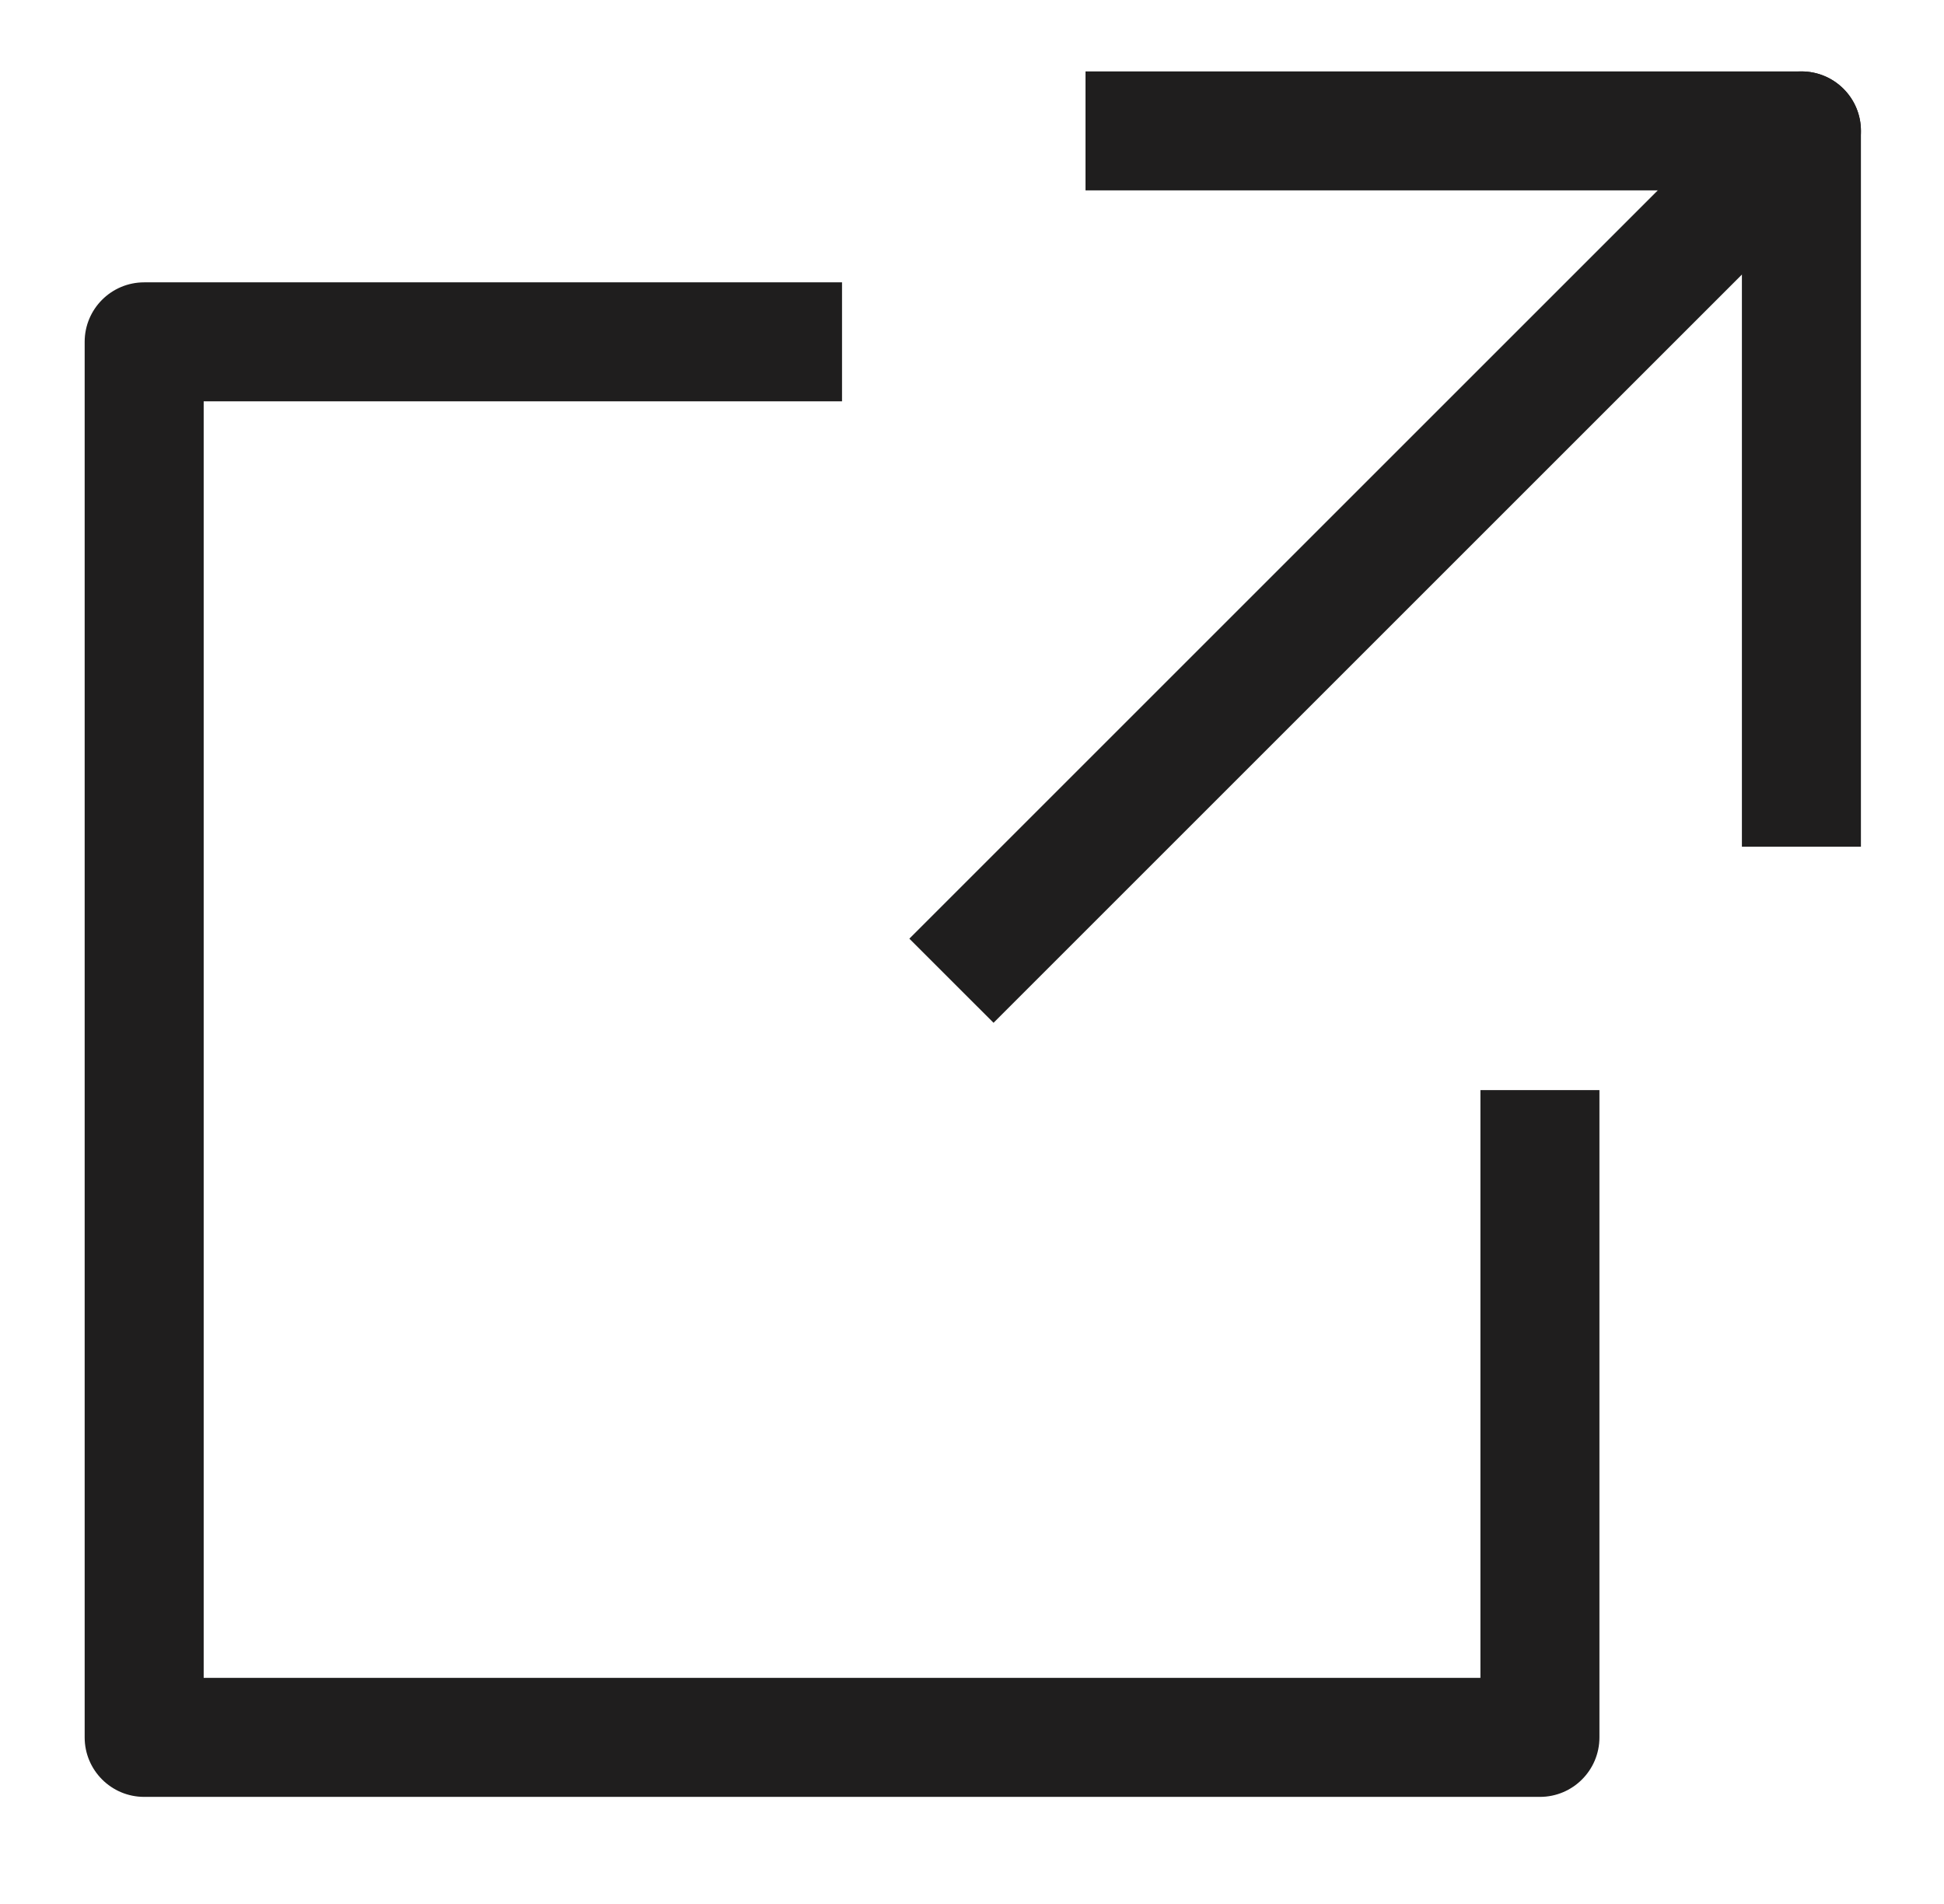
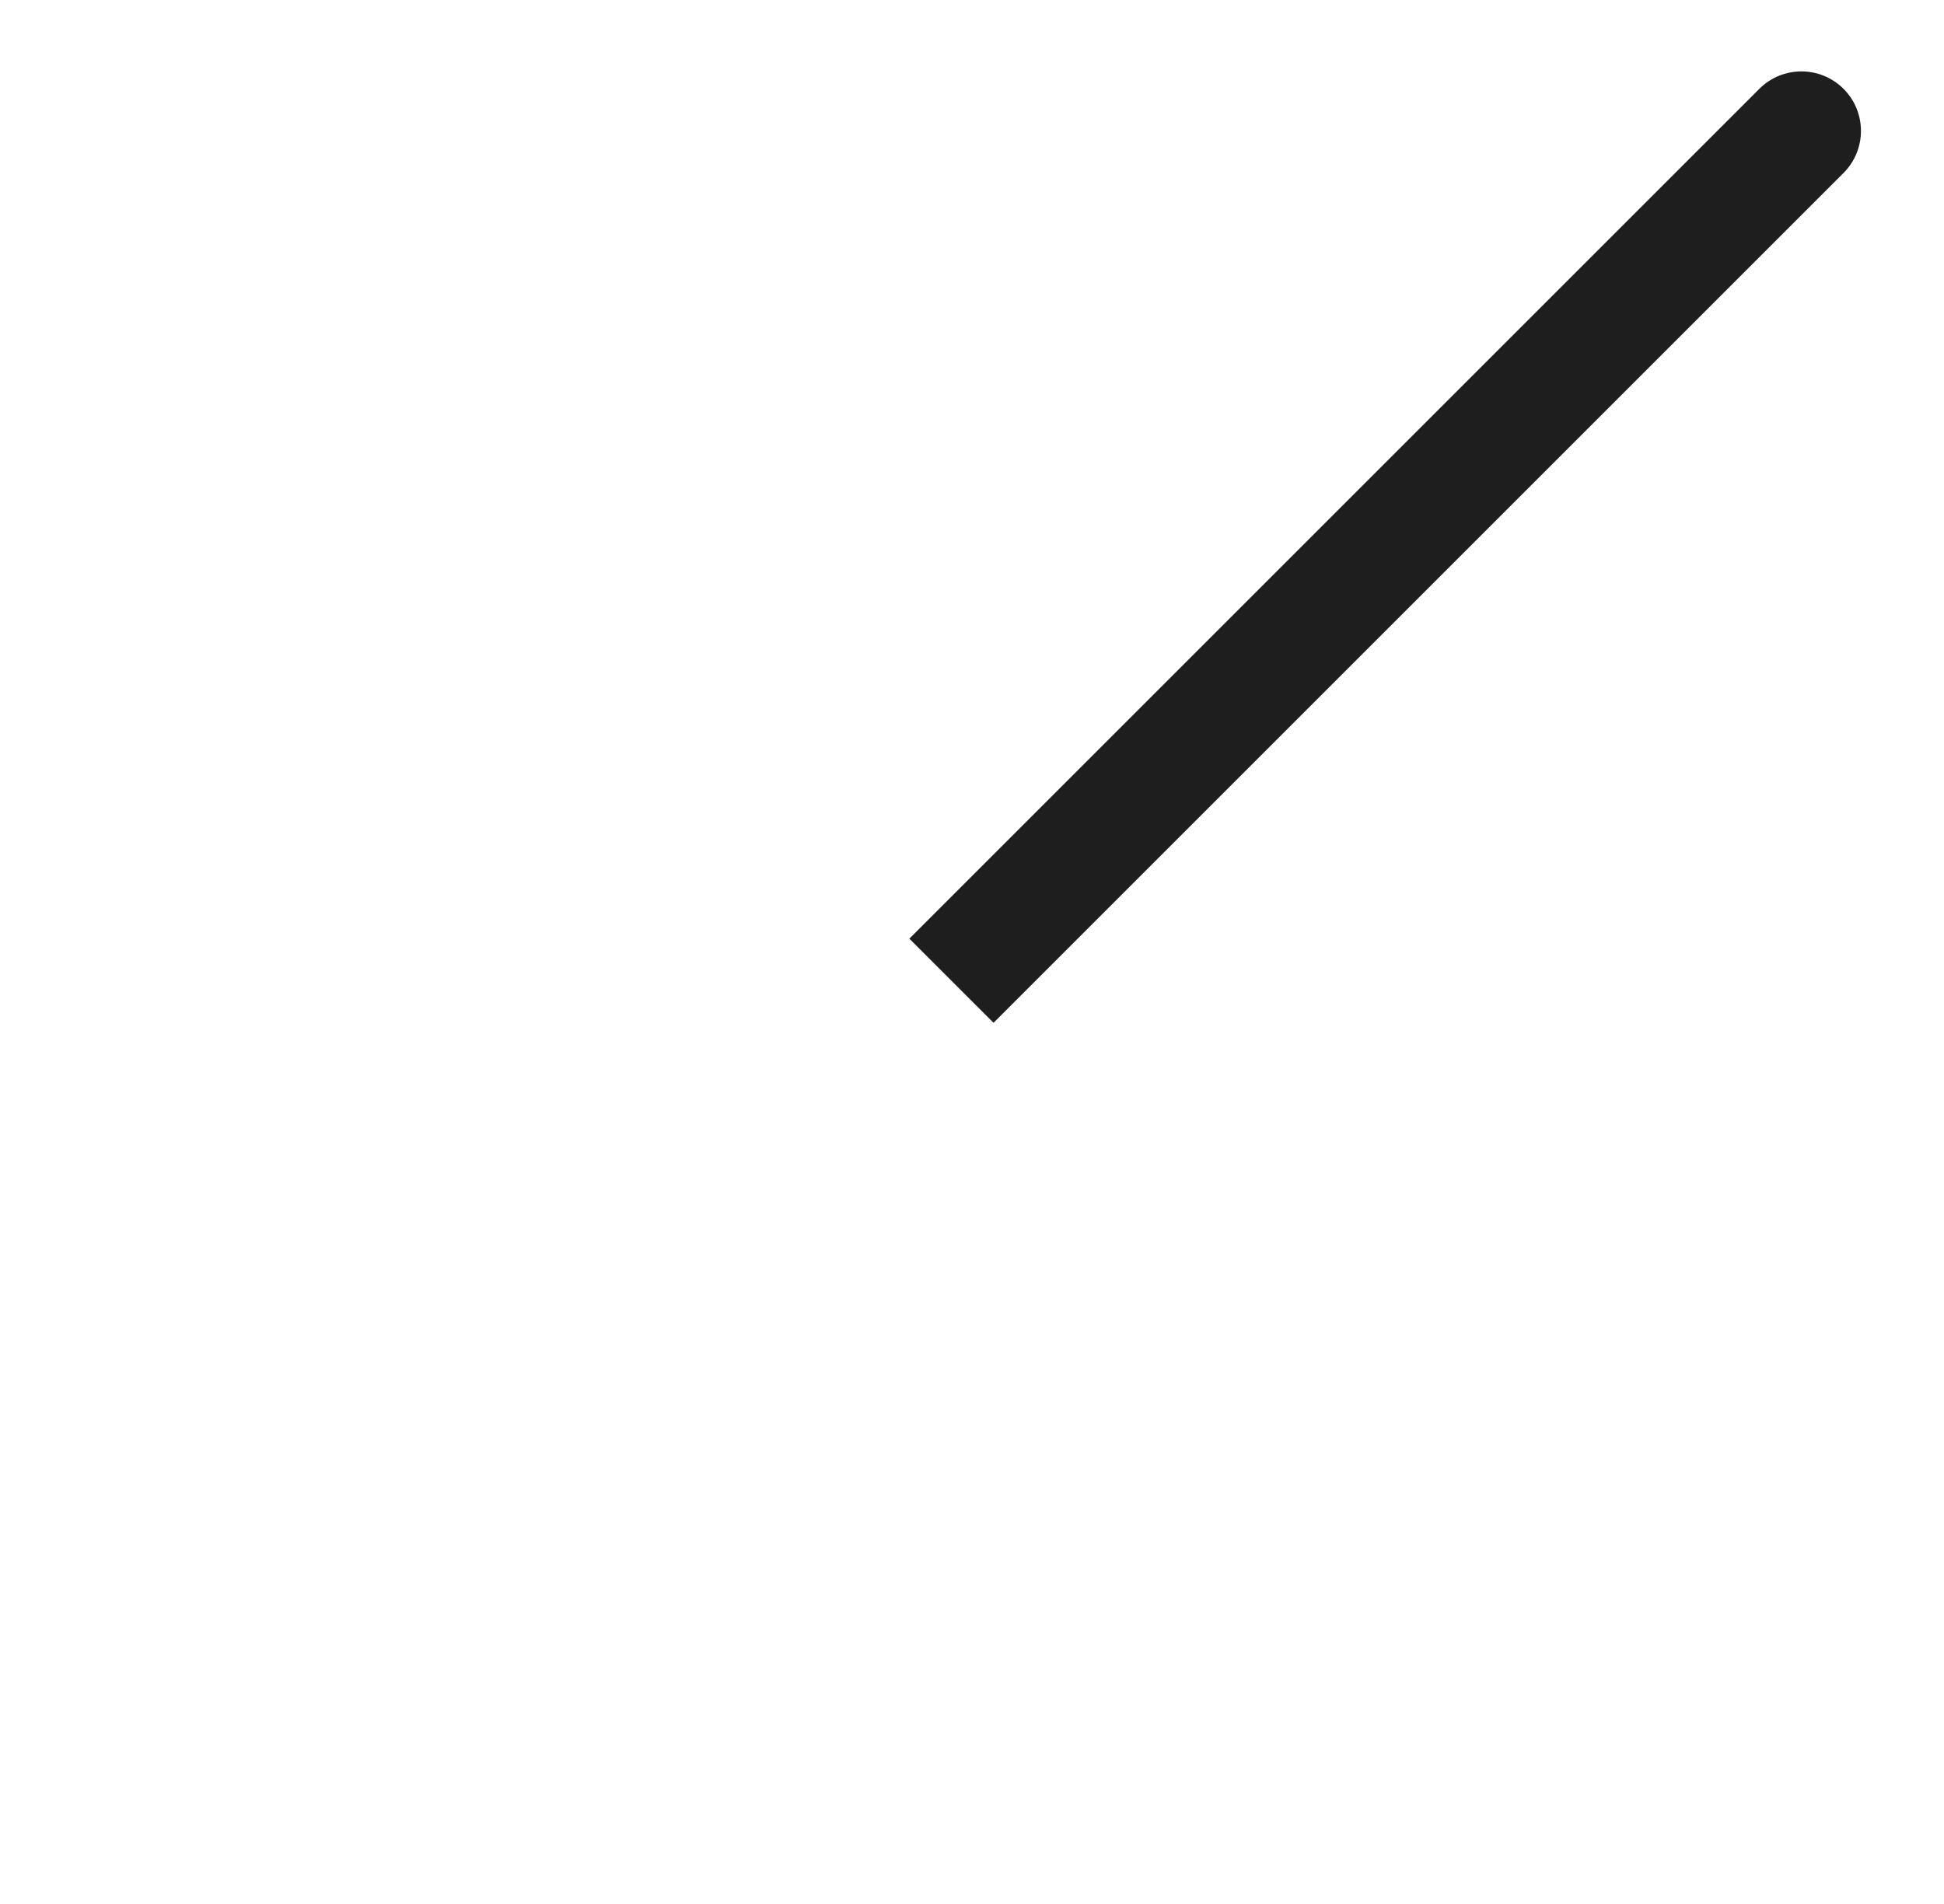
<svg xmlns="http://www.w3.org/2000/svg" width="49" height="48" viewBox="0 0 49 48" fill="none">
-   <path fill-rule="evenodd" clip-rule="evenodd" d="M21.224 7.118H3.634C2.805 7.118 2.134 7.79 2.134 8.618V43.8C2.134 44.628 2.805 45.3 3.634 45.3H38.815C39.644 45.3 40.315 44.628 40.315 43.8V27.482H37.315V42.3H5.134V10.118H21.224V7.118Z" fill="#1F1E1E" />
  <path fill-rule="evenodd" clip-rule="evenodd" d="M46.467 2.239C47.053 2.825 47.053 3.775 46.467 4.361L25.043 25.785L22.921 23.664L44.346 2.239C44.931 1.654 45.881 1.654 46.467 2.239Z" fill="#1F1E1E" />
-   <path fill-rule="evenodd" clip-rule="evenodd" d="M27.361 1.8H45.406C46.235 1.8 46.906 2.472 46.906 3.3V21.346H43.906V4.8H27.361V1.8Z" fill="#1F1E1E" />
</svg>